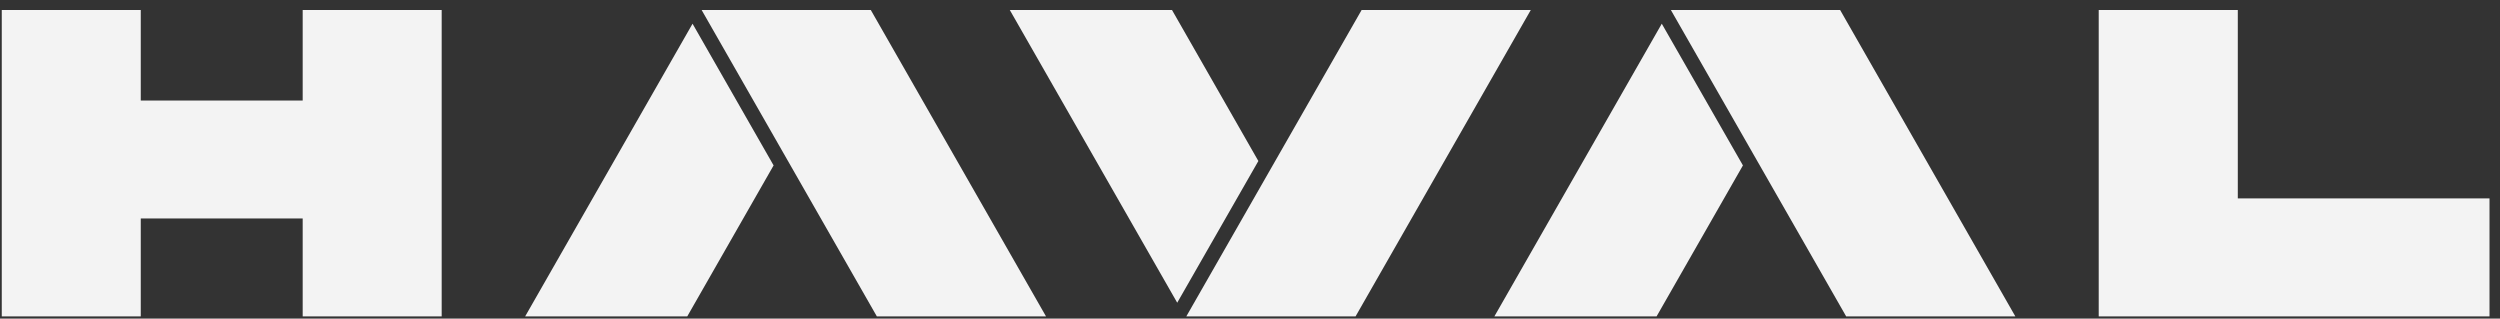
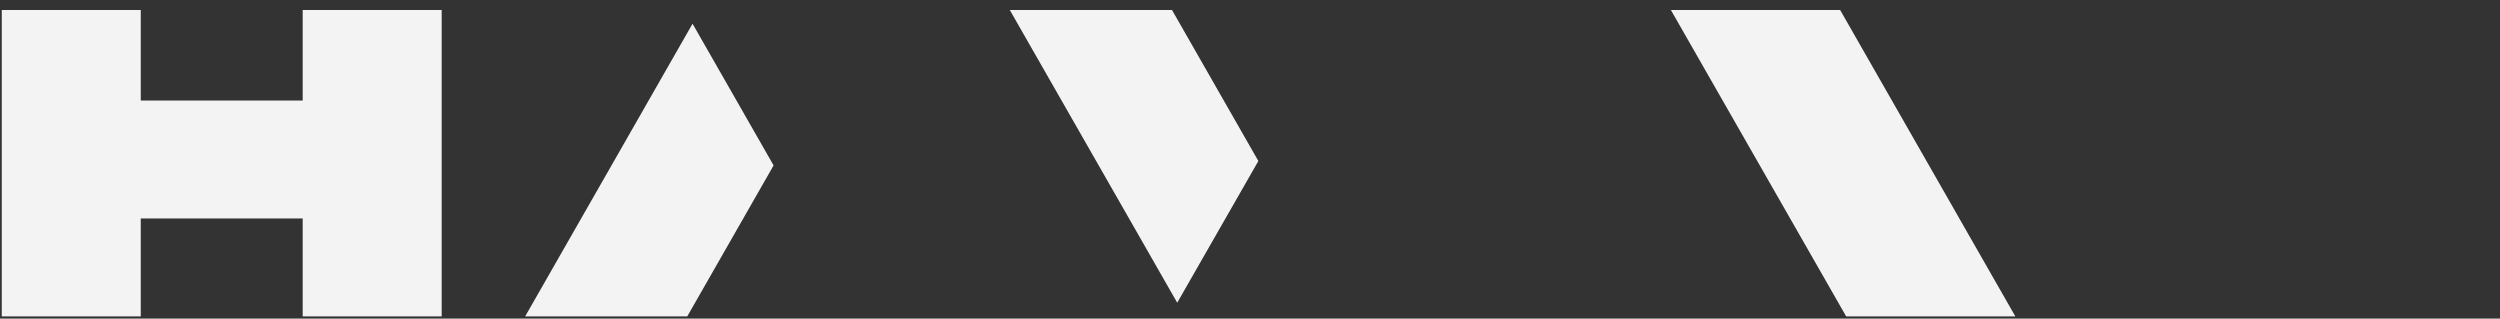
<svg xmlns="http://www.w3.org/2000/svg" width="204" height="26" viewBox="0 0 204 26" fill="none">
  <rect x="0" y="0" width="204" height="26" fill="#333333" stroke="none" />
  <g clip-path="url(#clip0_494_88)">
-     <path d="M182.605 16.19V0.818L171.255 0.818V25.818H203.144V16.19H182.605Z" fill="#F3F3F3" />
    <path d="M24.699 8.206H11.486V0.818L0.144 0.818L0.144 25.818H11.486V17.826H24.699V25.818H36.041V0.818H24.699V8.206Z" fill="#F3F3F3" />
-     <path d="M57.254 0.818L71.551 25.818H85.355L71.058 0.818L57.254 0.818Z" fill="#F3F3F3" />
    <path d="M42.852 25.818H56.08L63.126 13.498L56.512 1.935L42.852 25.818Z" fill="#F3F3F3" />
    <path d="M136.344 0.818L150.648 25.818H164.452L150.156 0.818L136.344 0.818Z" fill="#F3F3F3" />
-     <path d="M121.941 25.818H135.177L142.223 13.498L135.601 1.935L121.941 25.818Z" fill="#F3F3F3" />
-     <path d="M111.107 0.818L96.803 25.818H110.614L124.911 0.818L111.107 0.818Z" fill="#F3F3F3" />
    <path d="M95.636 0.818L82.4 0.818L96.061 24.702L102.682 13.139L95.636 0.818Z" fill="#F3F3F3" />
  </g>
  <defs>
    <clipPath id="clip0_494_88">
      <rect width="203" height="25" fill="white" transform="translate(0.144 0.818)" />
    </clipPath>
  </defs>
</svg>